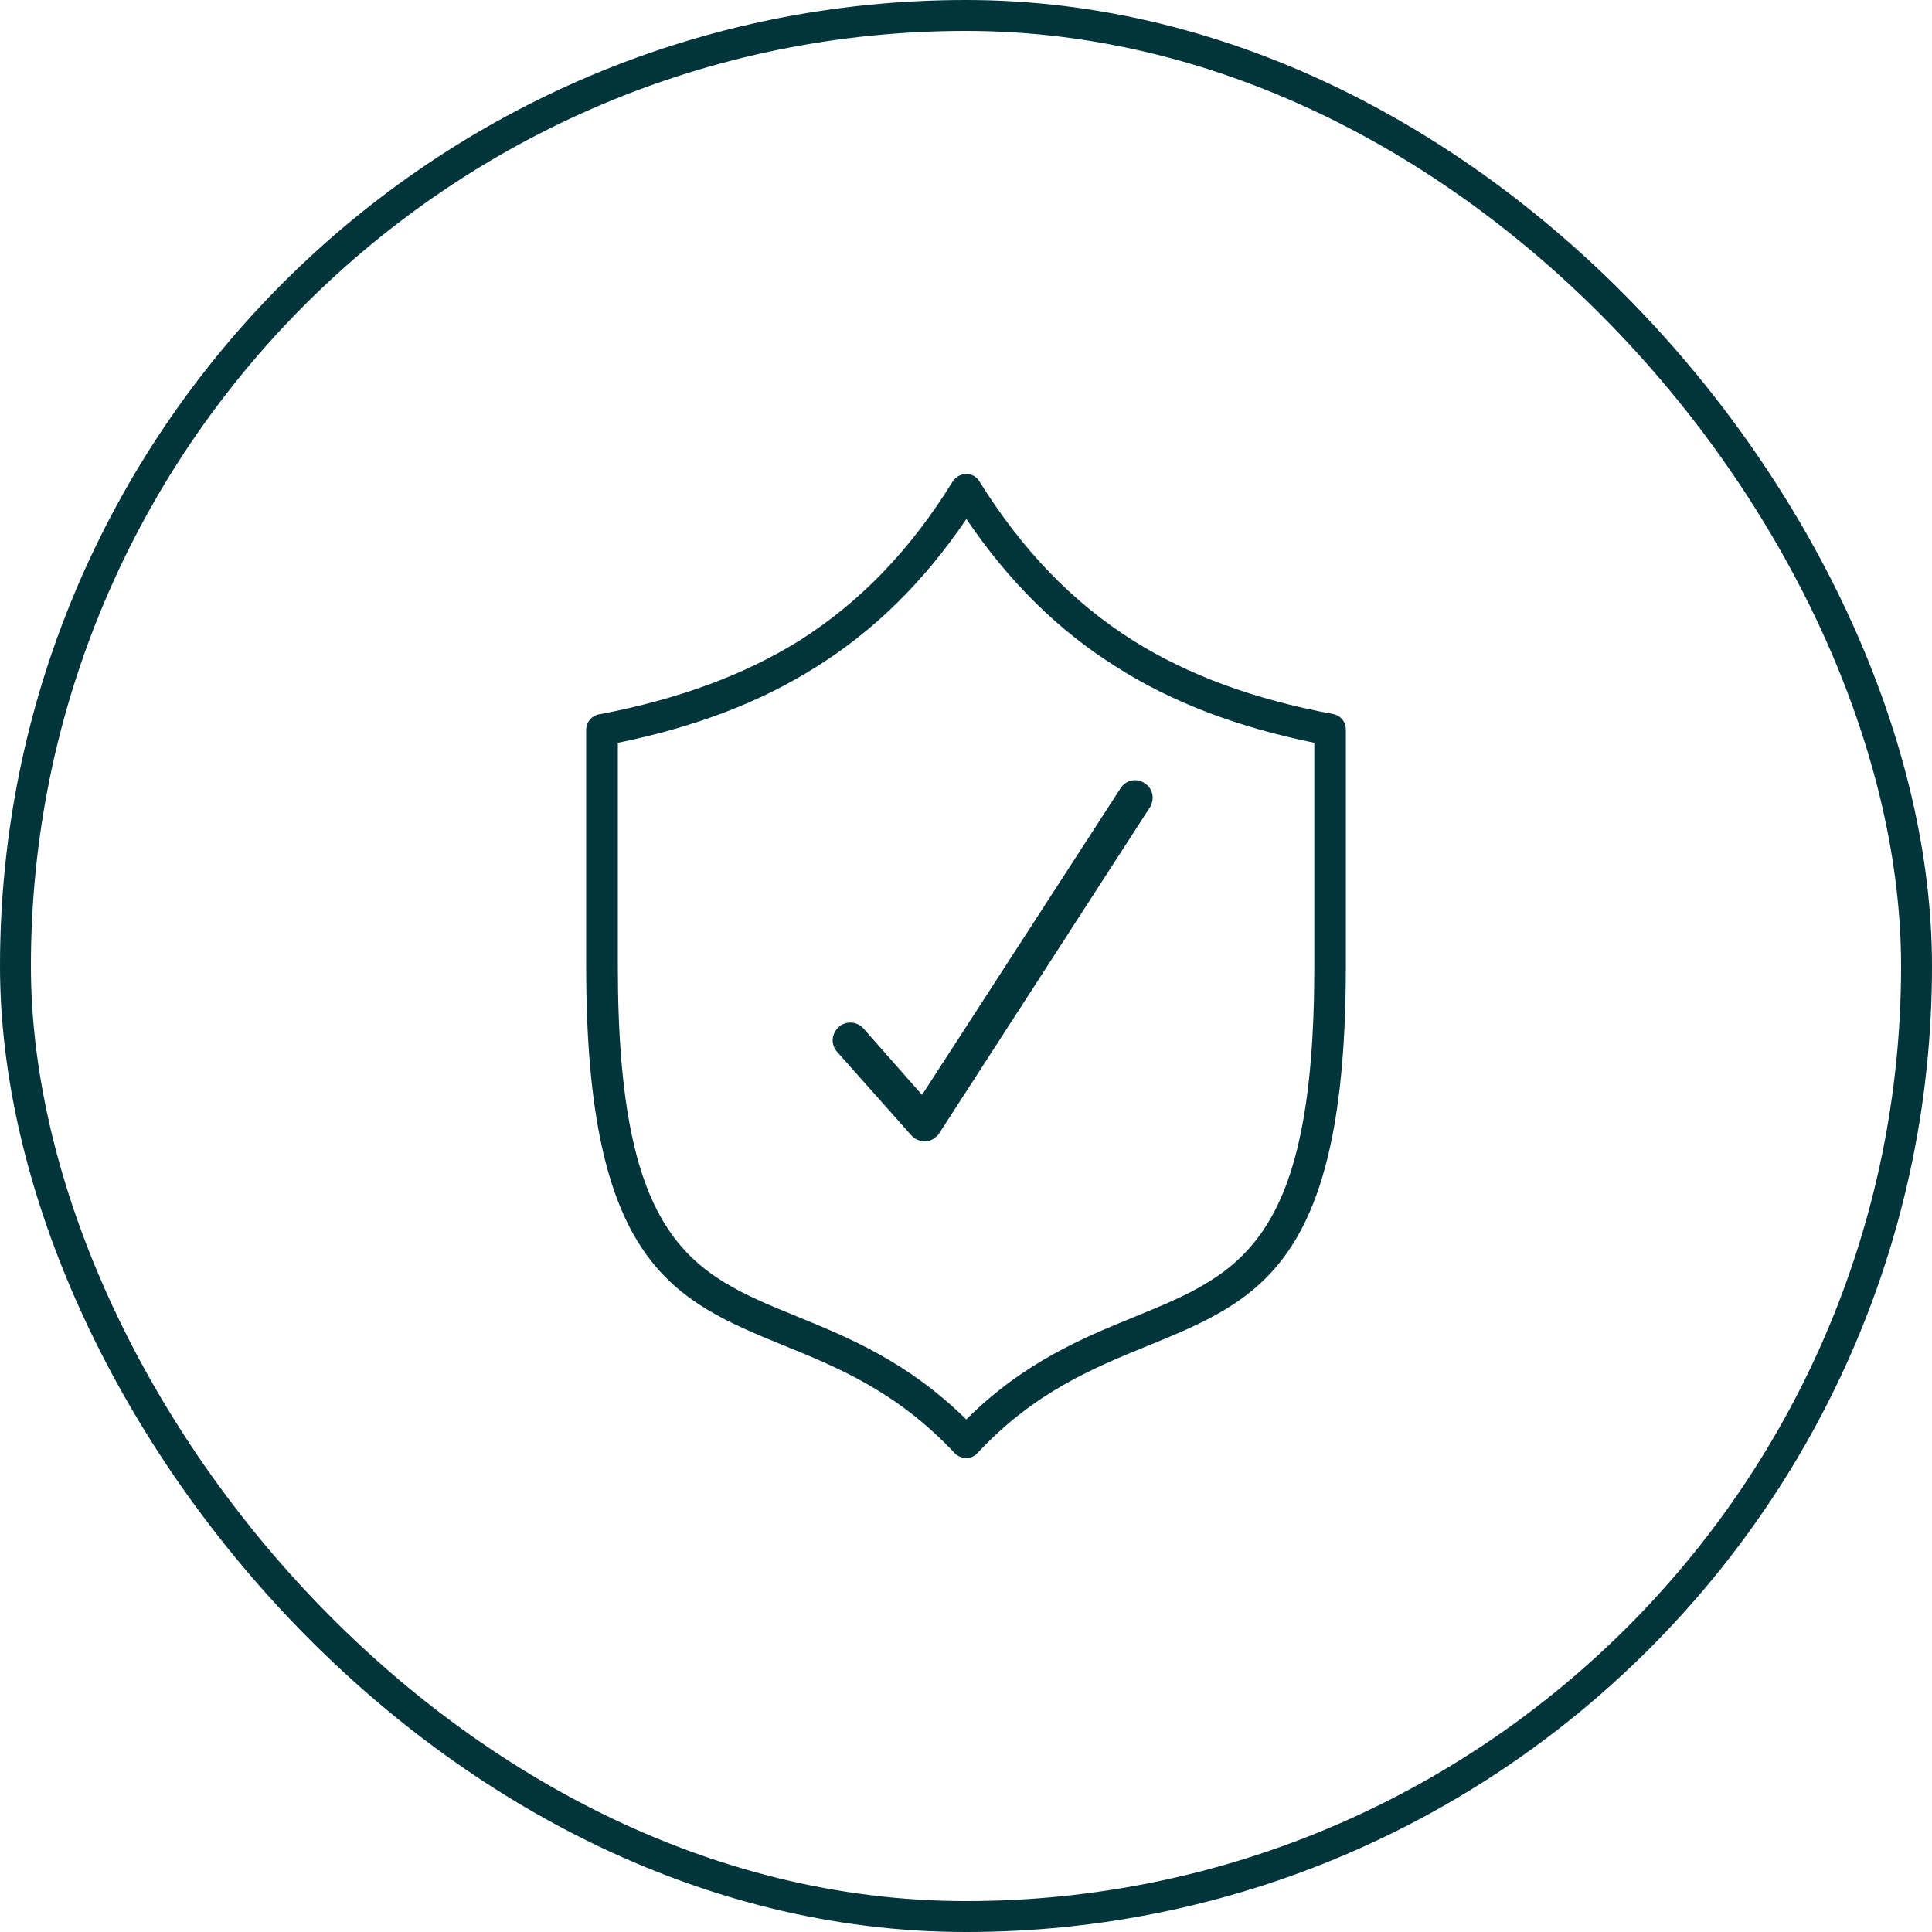
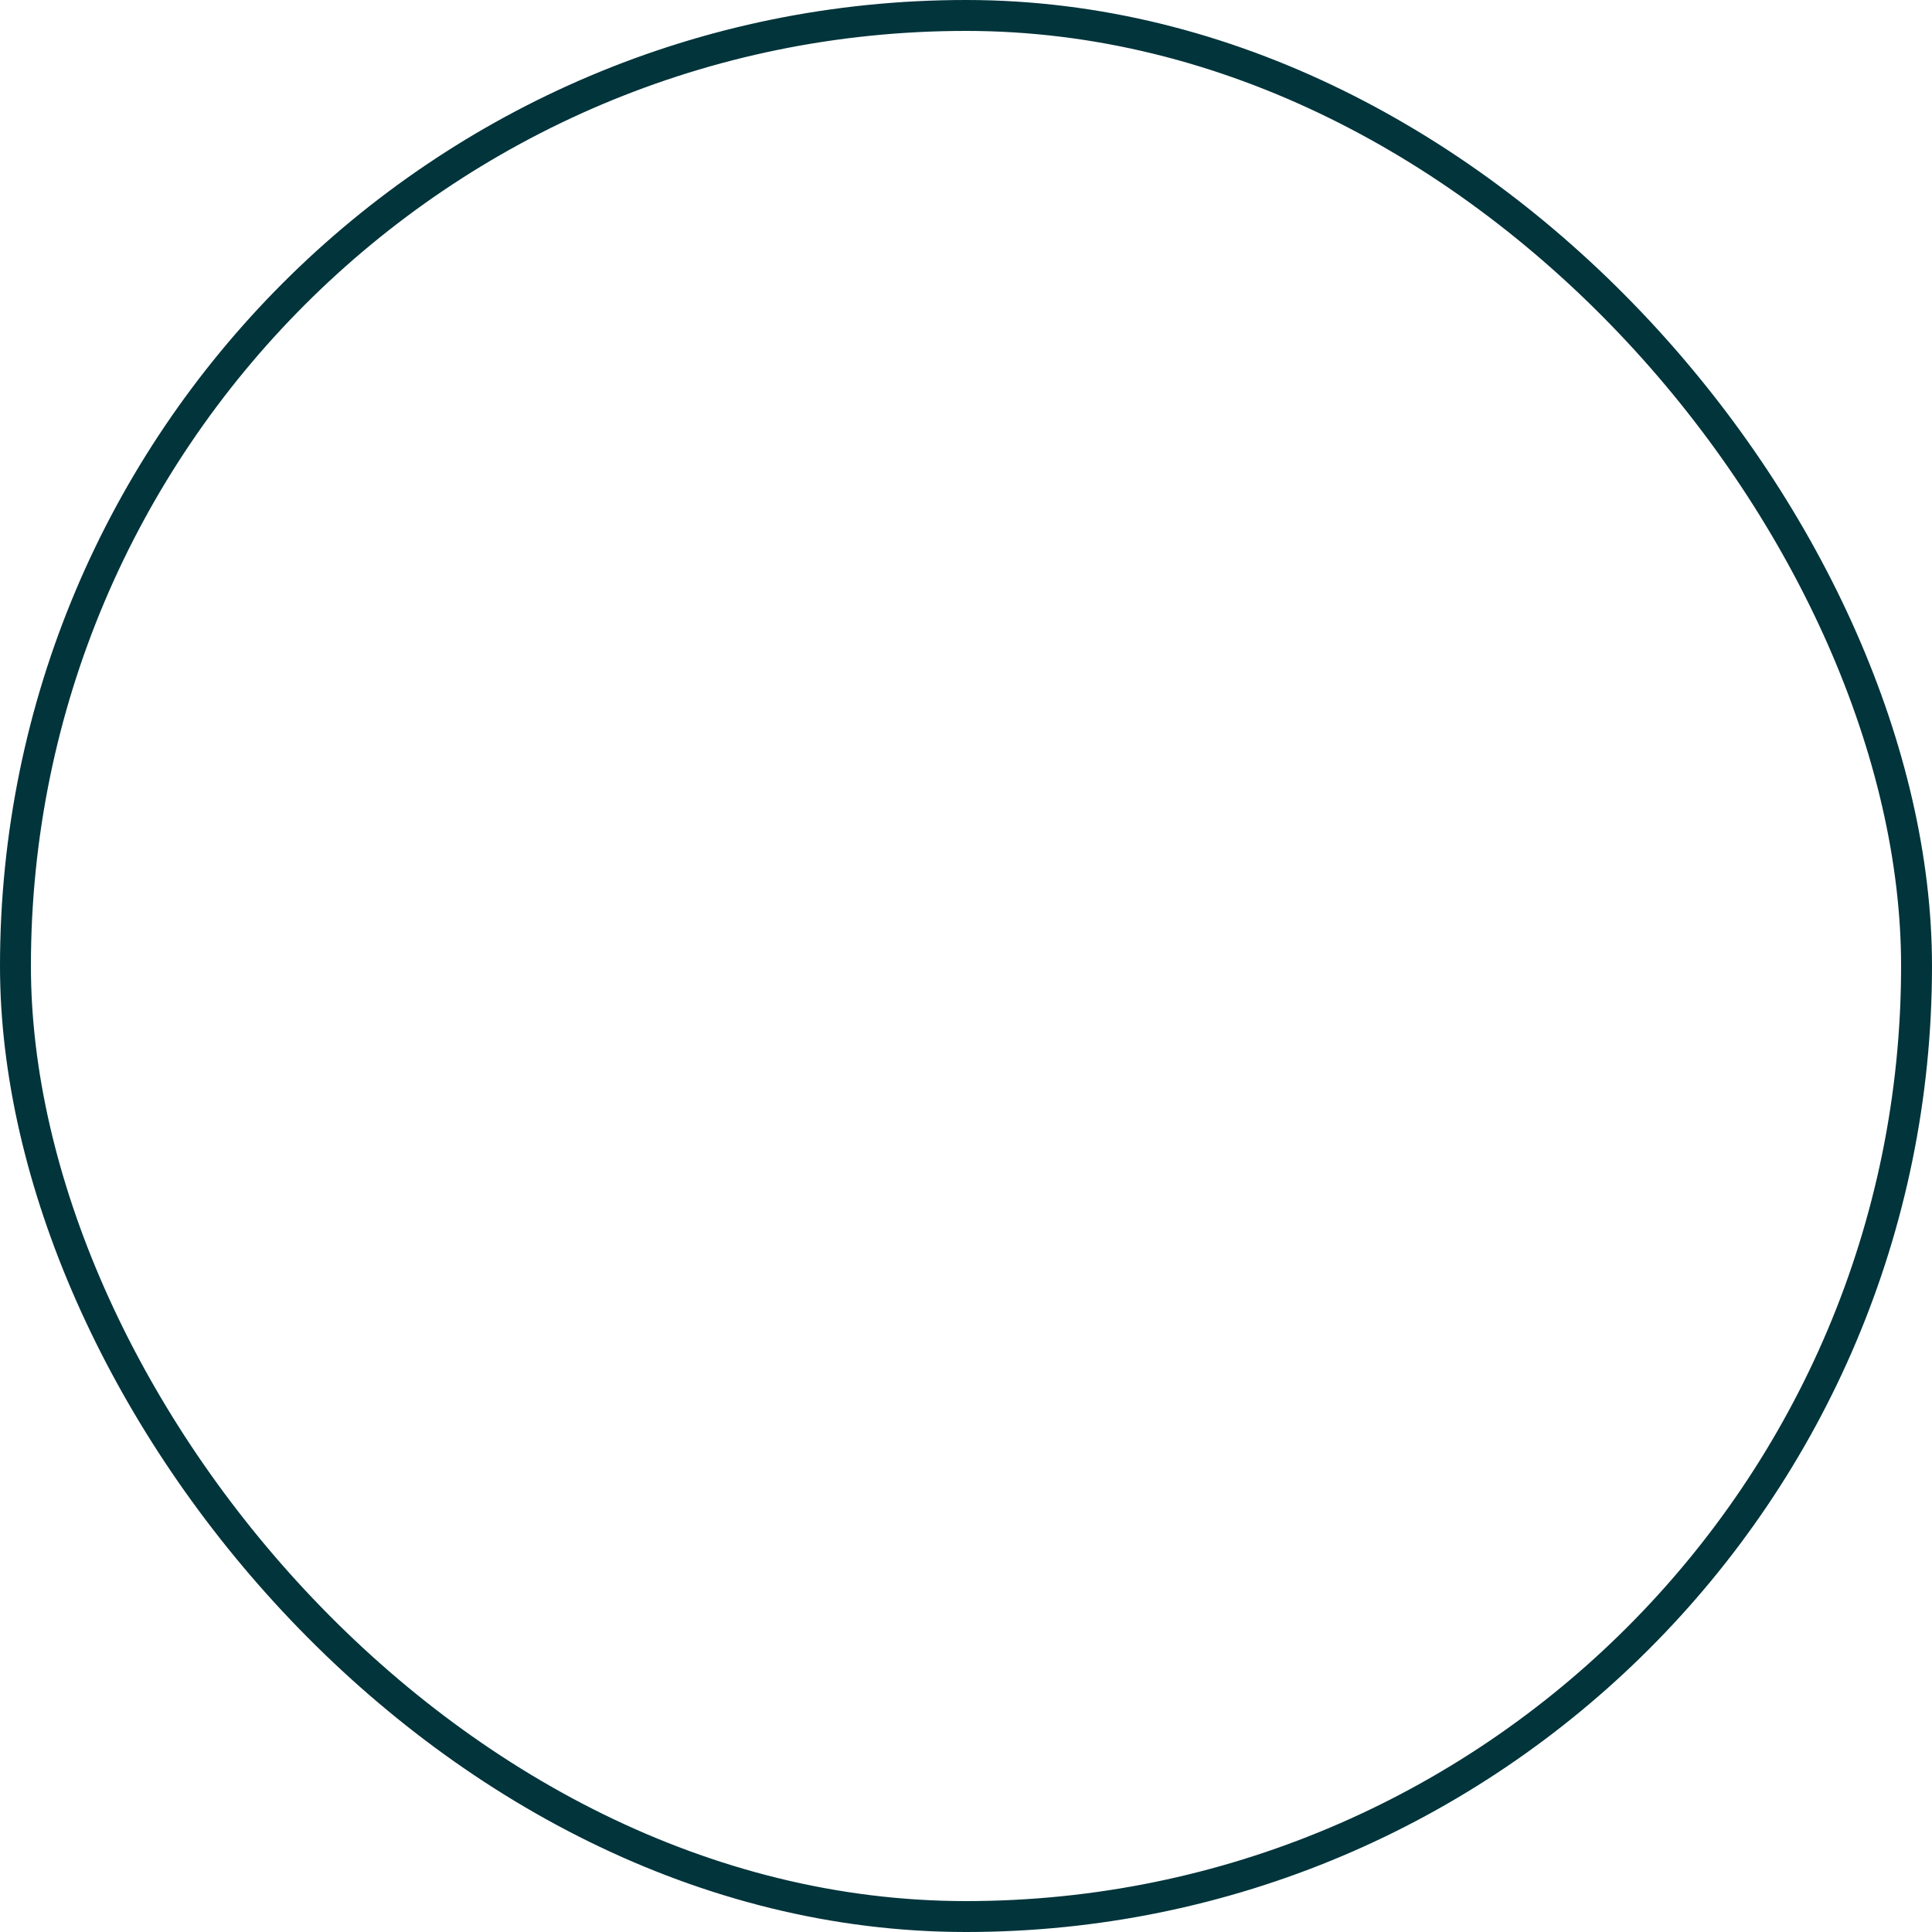
<svg xmlns="http://www.w3.org/2000/svg" width="125" height="125" viewBox="0 0 125 125" fill="none">
  <rect x="1" y="1" width="123" height="123" rx="61.5" stroke="#01343B" stroke-width="2" />
-   <path d="M86.255 46.199C81.145 45.249 76.915 43.699 73.335 41.459C69.415 38.989 66.155 35.619 63.375 31.159L63.365 31.139C63.305 31.059 63.225 30.929 63.055 30.819C62.565 30.529 61.945 30.679 61.635 31.159C58.885 35.609 55.625 38.979 51.705 41.459C48.125 43.679 43.905 45.229 38.865 46.199C38.335 46.249 37.925 46.689 37.925 47.219V62.549C37.925 81.829 43.595 84.139 50.775 87.079C54.185 88.469 58.055 90.039 61.805 94.059C62.005 94.239 62.245 94.329 62.505 94.329C62.525 94.329 62.545 94.329 62.565 94.329C62.835 94.319 63.075 94.199 63.245 94.009C66.925 90.059 70.795 88.489 74.245 87.079C81.415 84.149 87.075 81.829 87.075 62.549V47.219C87.085 46.709 86.735 46.289 86.255 46.199ZM85.035 48.059V62.539C85.035 80.439 80.195 82.419 73.455 85.179C70.075 86.559 66.255 88.119 62.515 91.839C58.735 88.109 54.925 86.549 51.525 85.159C44.815 82.419 39.975 80.439 39.975 62.539V48.059C45.005 47.029 49.195 45.429 52.775 43.169C56.565 40.799 59.755 37.659 62.525 33.579C65.285 37.649 68.465 40.789 72.245 43.159C75.815 45.429 80.005 47.029 85.035 48.059Z" fill="#01343B" />
-   <path d="M55.865 66.539C55.435 66.069 54.725 66.029 54.255 66.459C54.035 66.669 53.895 66.949 53.875 67.239C53.855 67.539 53.965 67.839 54.165 68.059L58.965 73.459C59.205 73.719 59.525 73.849 59.825 73.849C60.075 73.849 60.325 73.759 60.515 73.589C60.615 73.519 60.685 73.439 60.725 73.389L74.395 52.239C74.735 51.699 74.585 50.999 74.065 50.679C73.825 50.509 73.525 50.439 73.225 50.499C72.925 50.559 72.655 50.749 72.495 51.009L59.655 70.839L55.865 66.539Z" fill="#01343B" />
</svg>